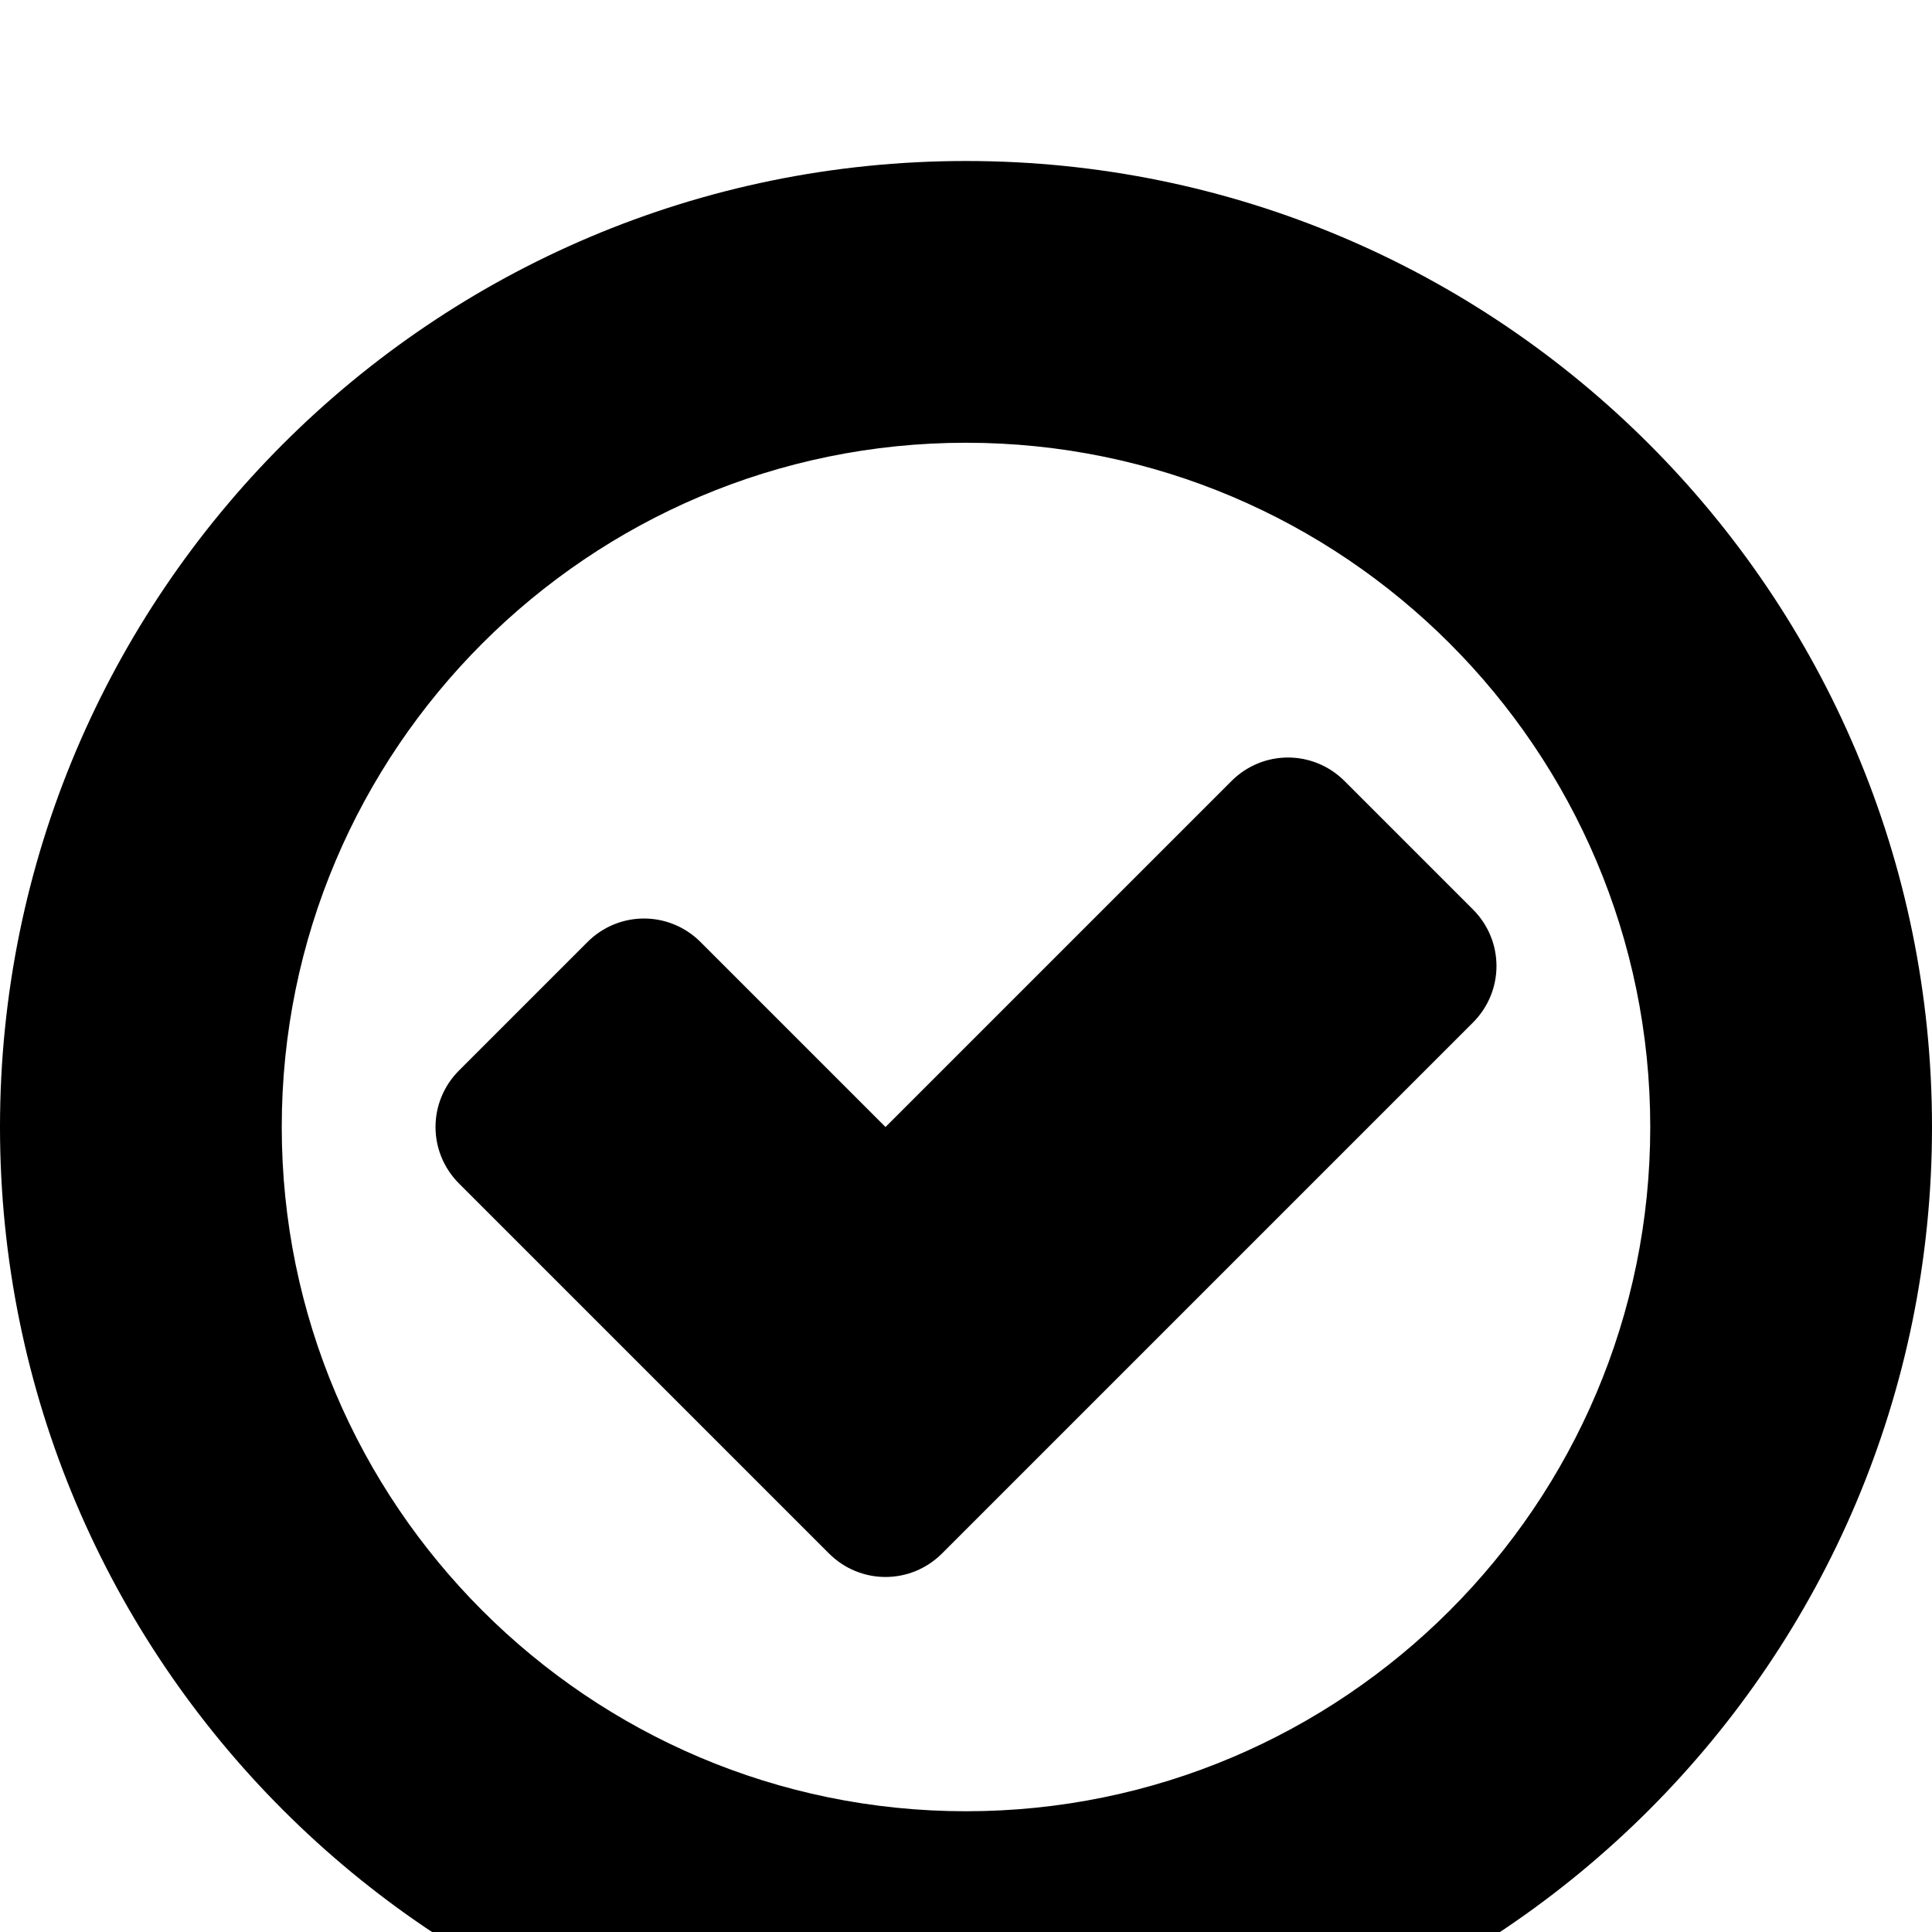
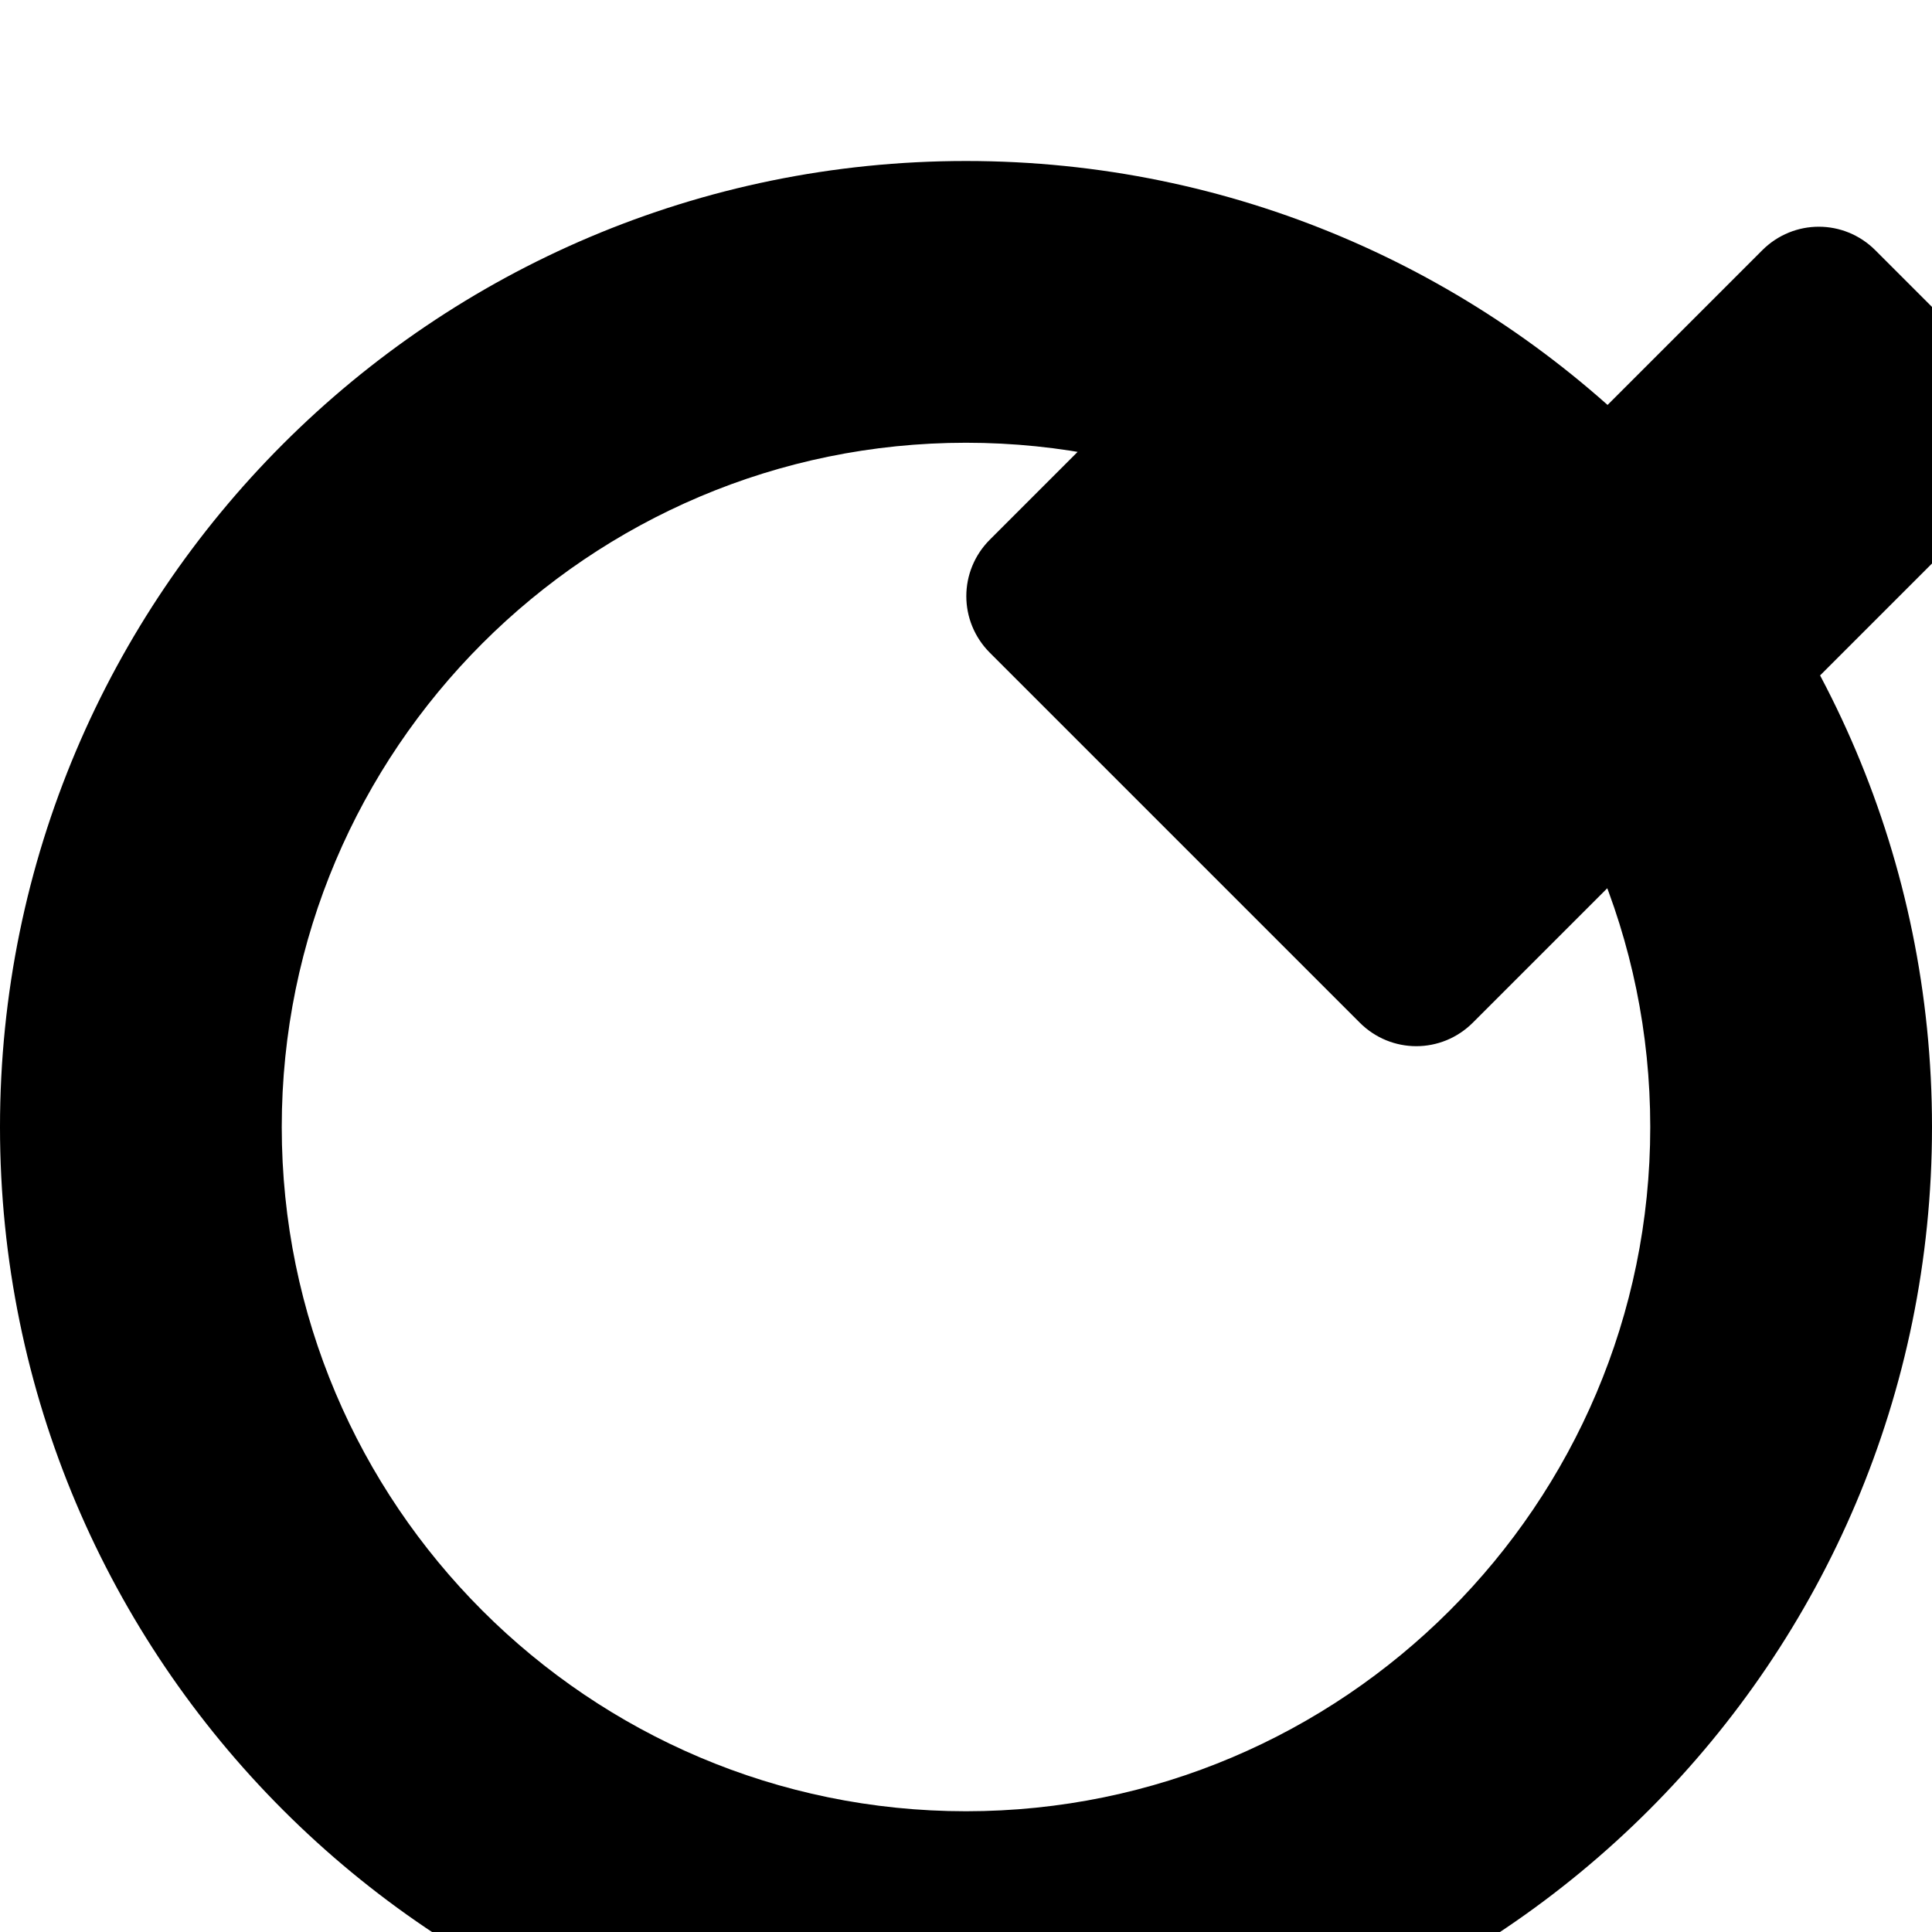
<svg xmlns="http://www.w3.org/2000/svg" width="1536px" height="1536px" version="1.1">
-   <path transform="scale(1, -1) translate(0, -1536)" glyph-name="check_circle_o" unicode="" d="M1171 723l-422 -422c-25 -25 -65 -25 -90 0l-294 294c-25 25 -25 65 0 90l102 102c25 25 65 25 90 0l147 -147l275 275c25 25 65 25 90 0l102 -102c25 -25 25 -65 0 -90zM1312 640c0 300 -244 544 -544 544s-544 -244 -544 -544s244 -544 544 -544s544 244 544 544z M1536 640c0 -424 -344 -768 -768 -768s-768 344 -768 768s344 768 768 768s768 -344 768 -768z" />
+   <path transform="scale(1, -1) translate(0, -1536)" glyph-name="check_circle_o" unicode="" d="M1171 723c-25 -25 -65 -25 -90 0l-294 294c-25 25 -25 65 0 90l102 102c25 25 65 25 90 0l147 -147l275 275c25 25 65 25 90 0l102 -102c25 -25 25 -65 0 -90zM1312 640c0 300 -244 544 -544 544s-544 -244 -544 -544s244 -544 544 -544s544 244 544 544z M1536 640c0 -424 -344 -768 -768 -768s-768 344 -768 768s344 768 768 768s768 -344 768 -768z" />
</svg>